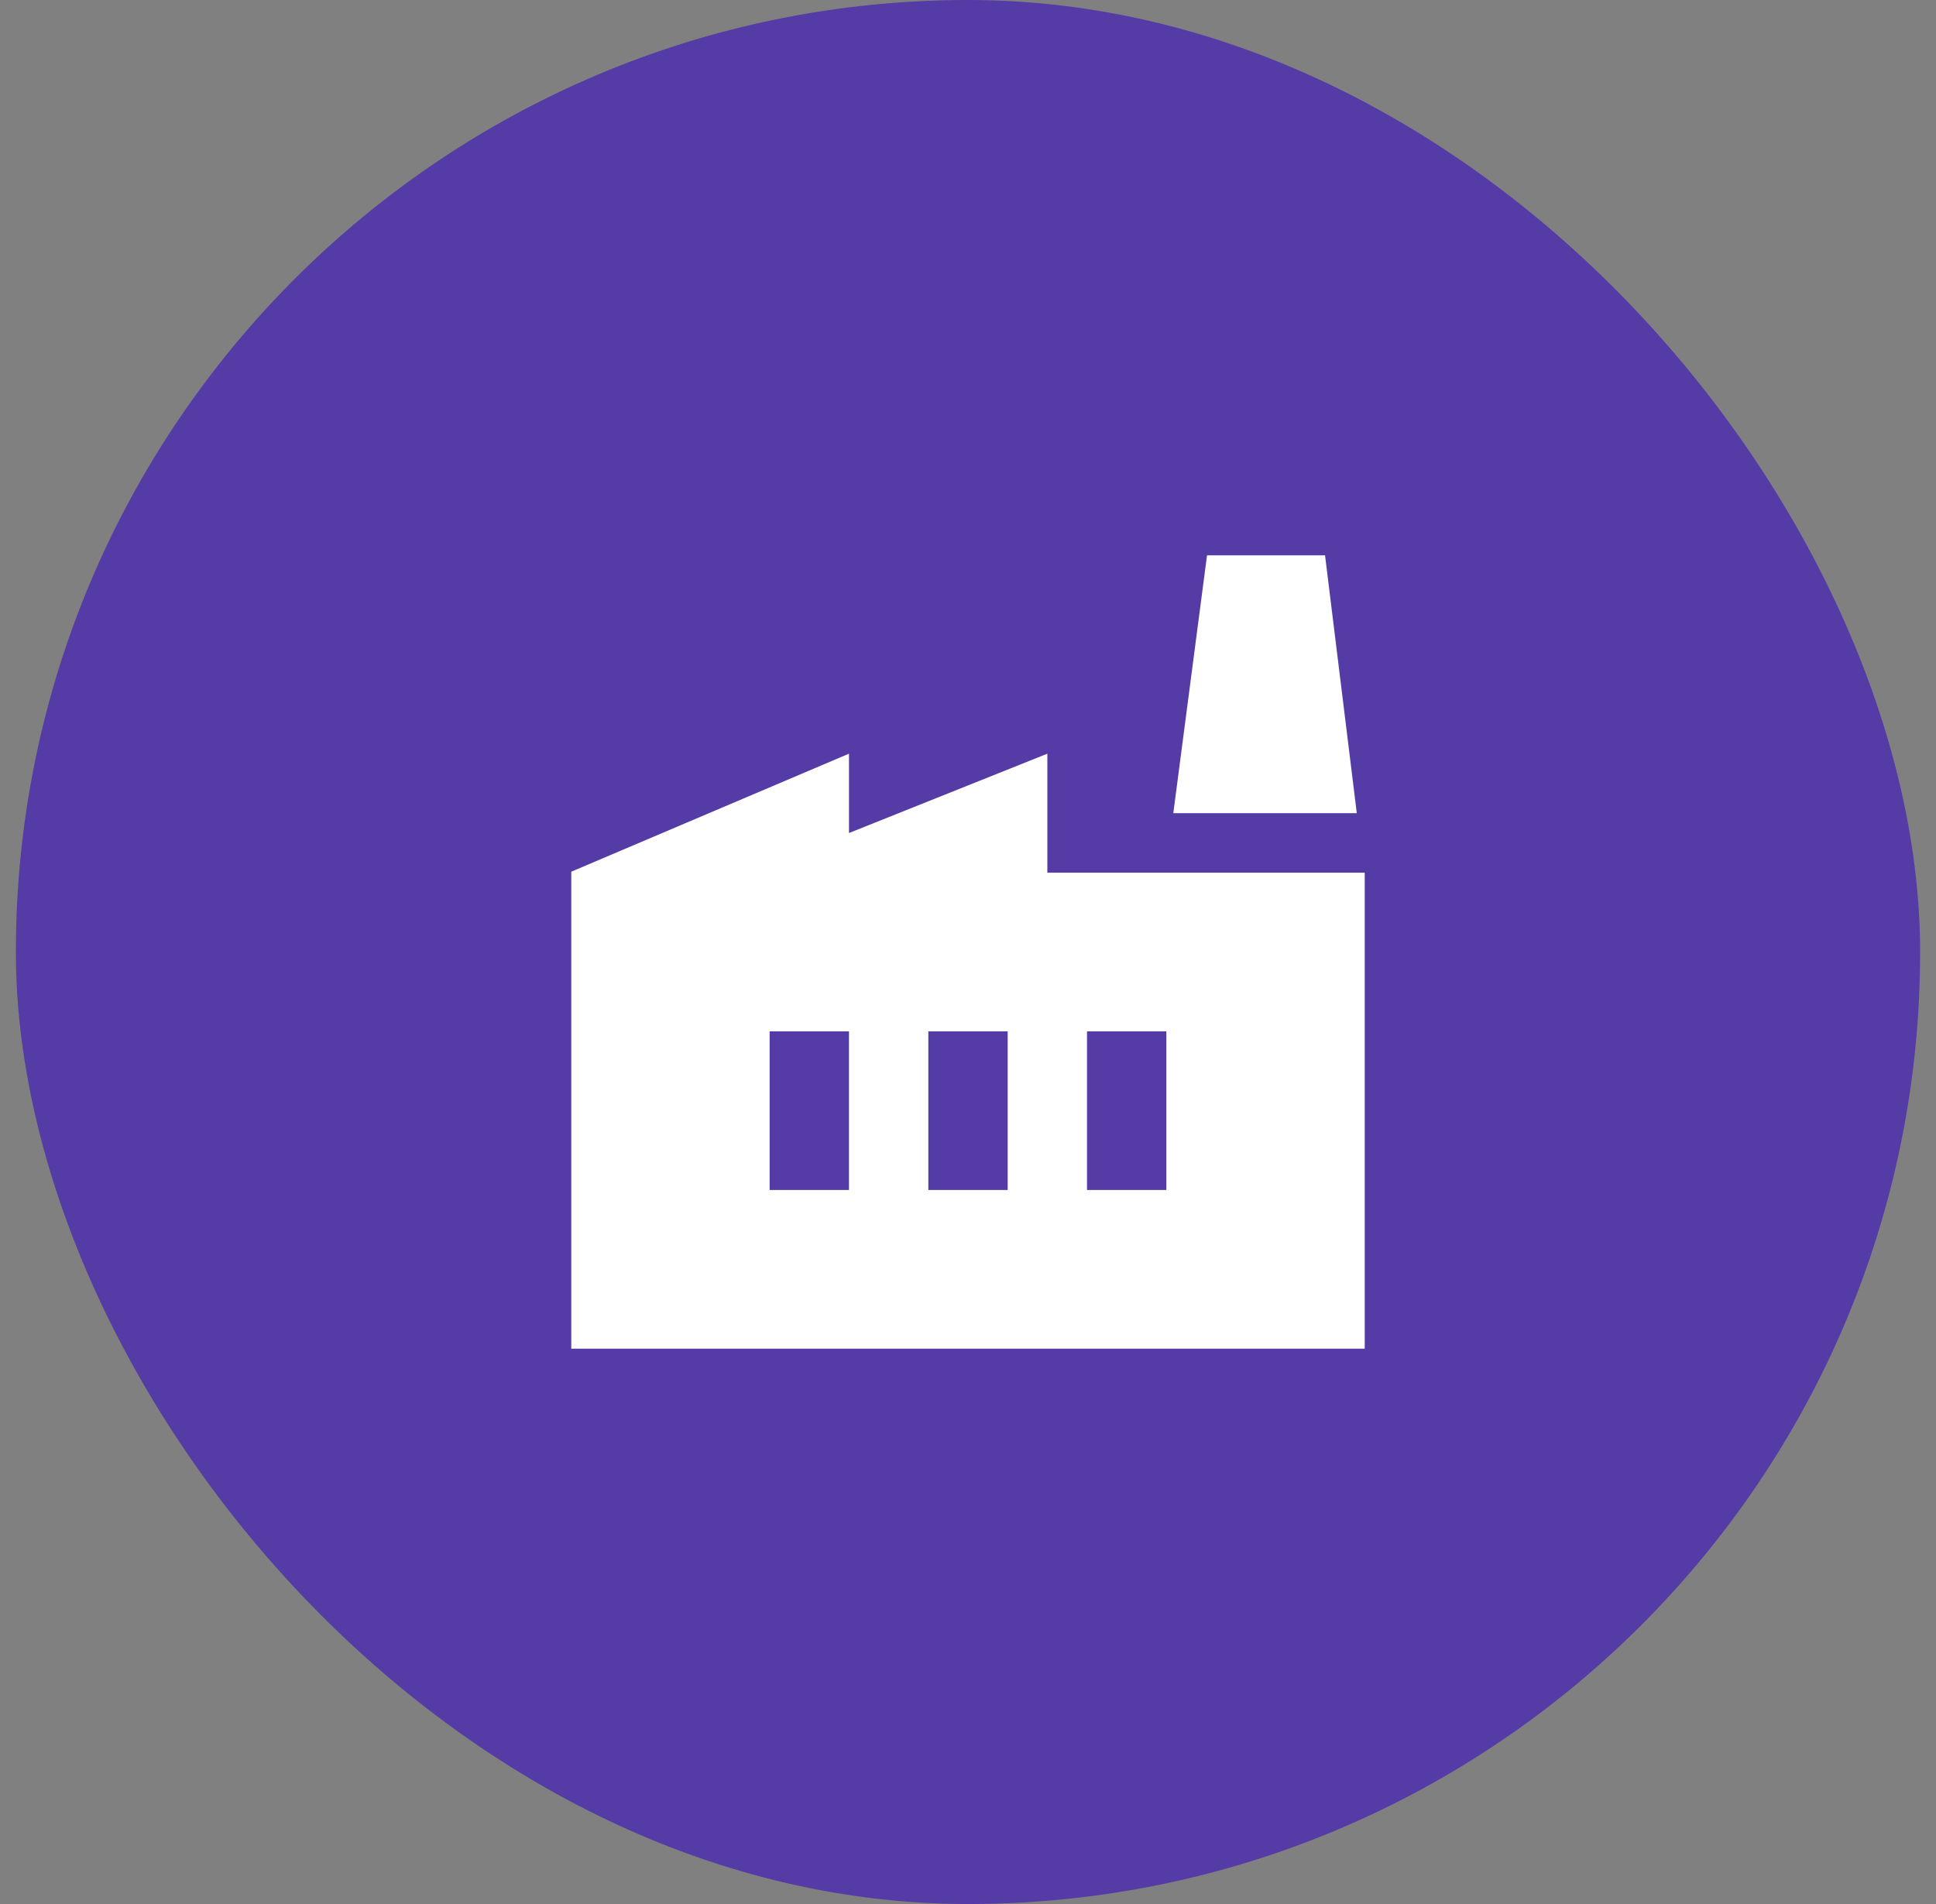
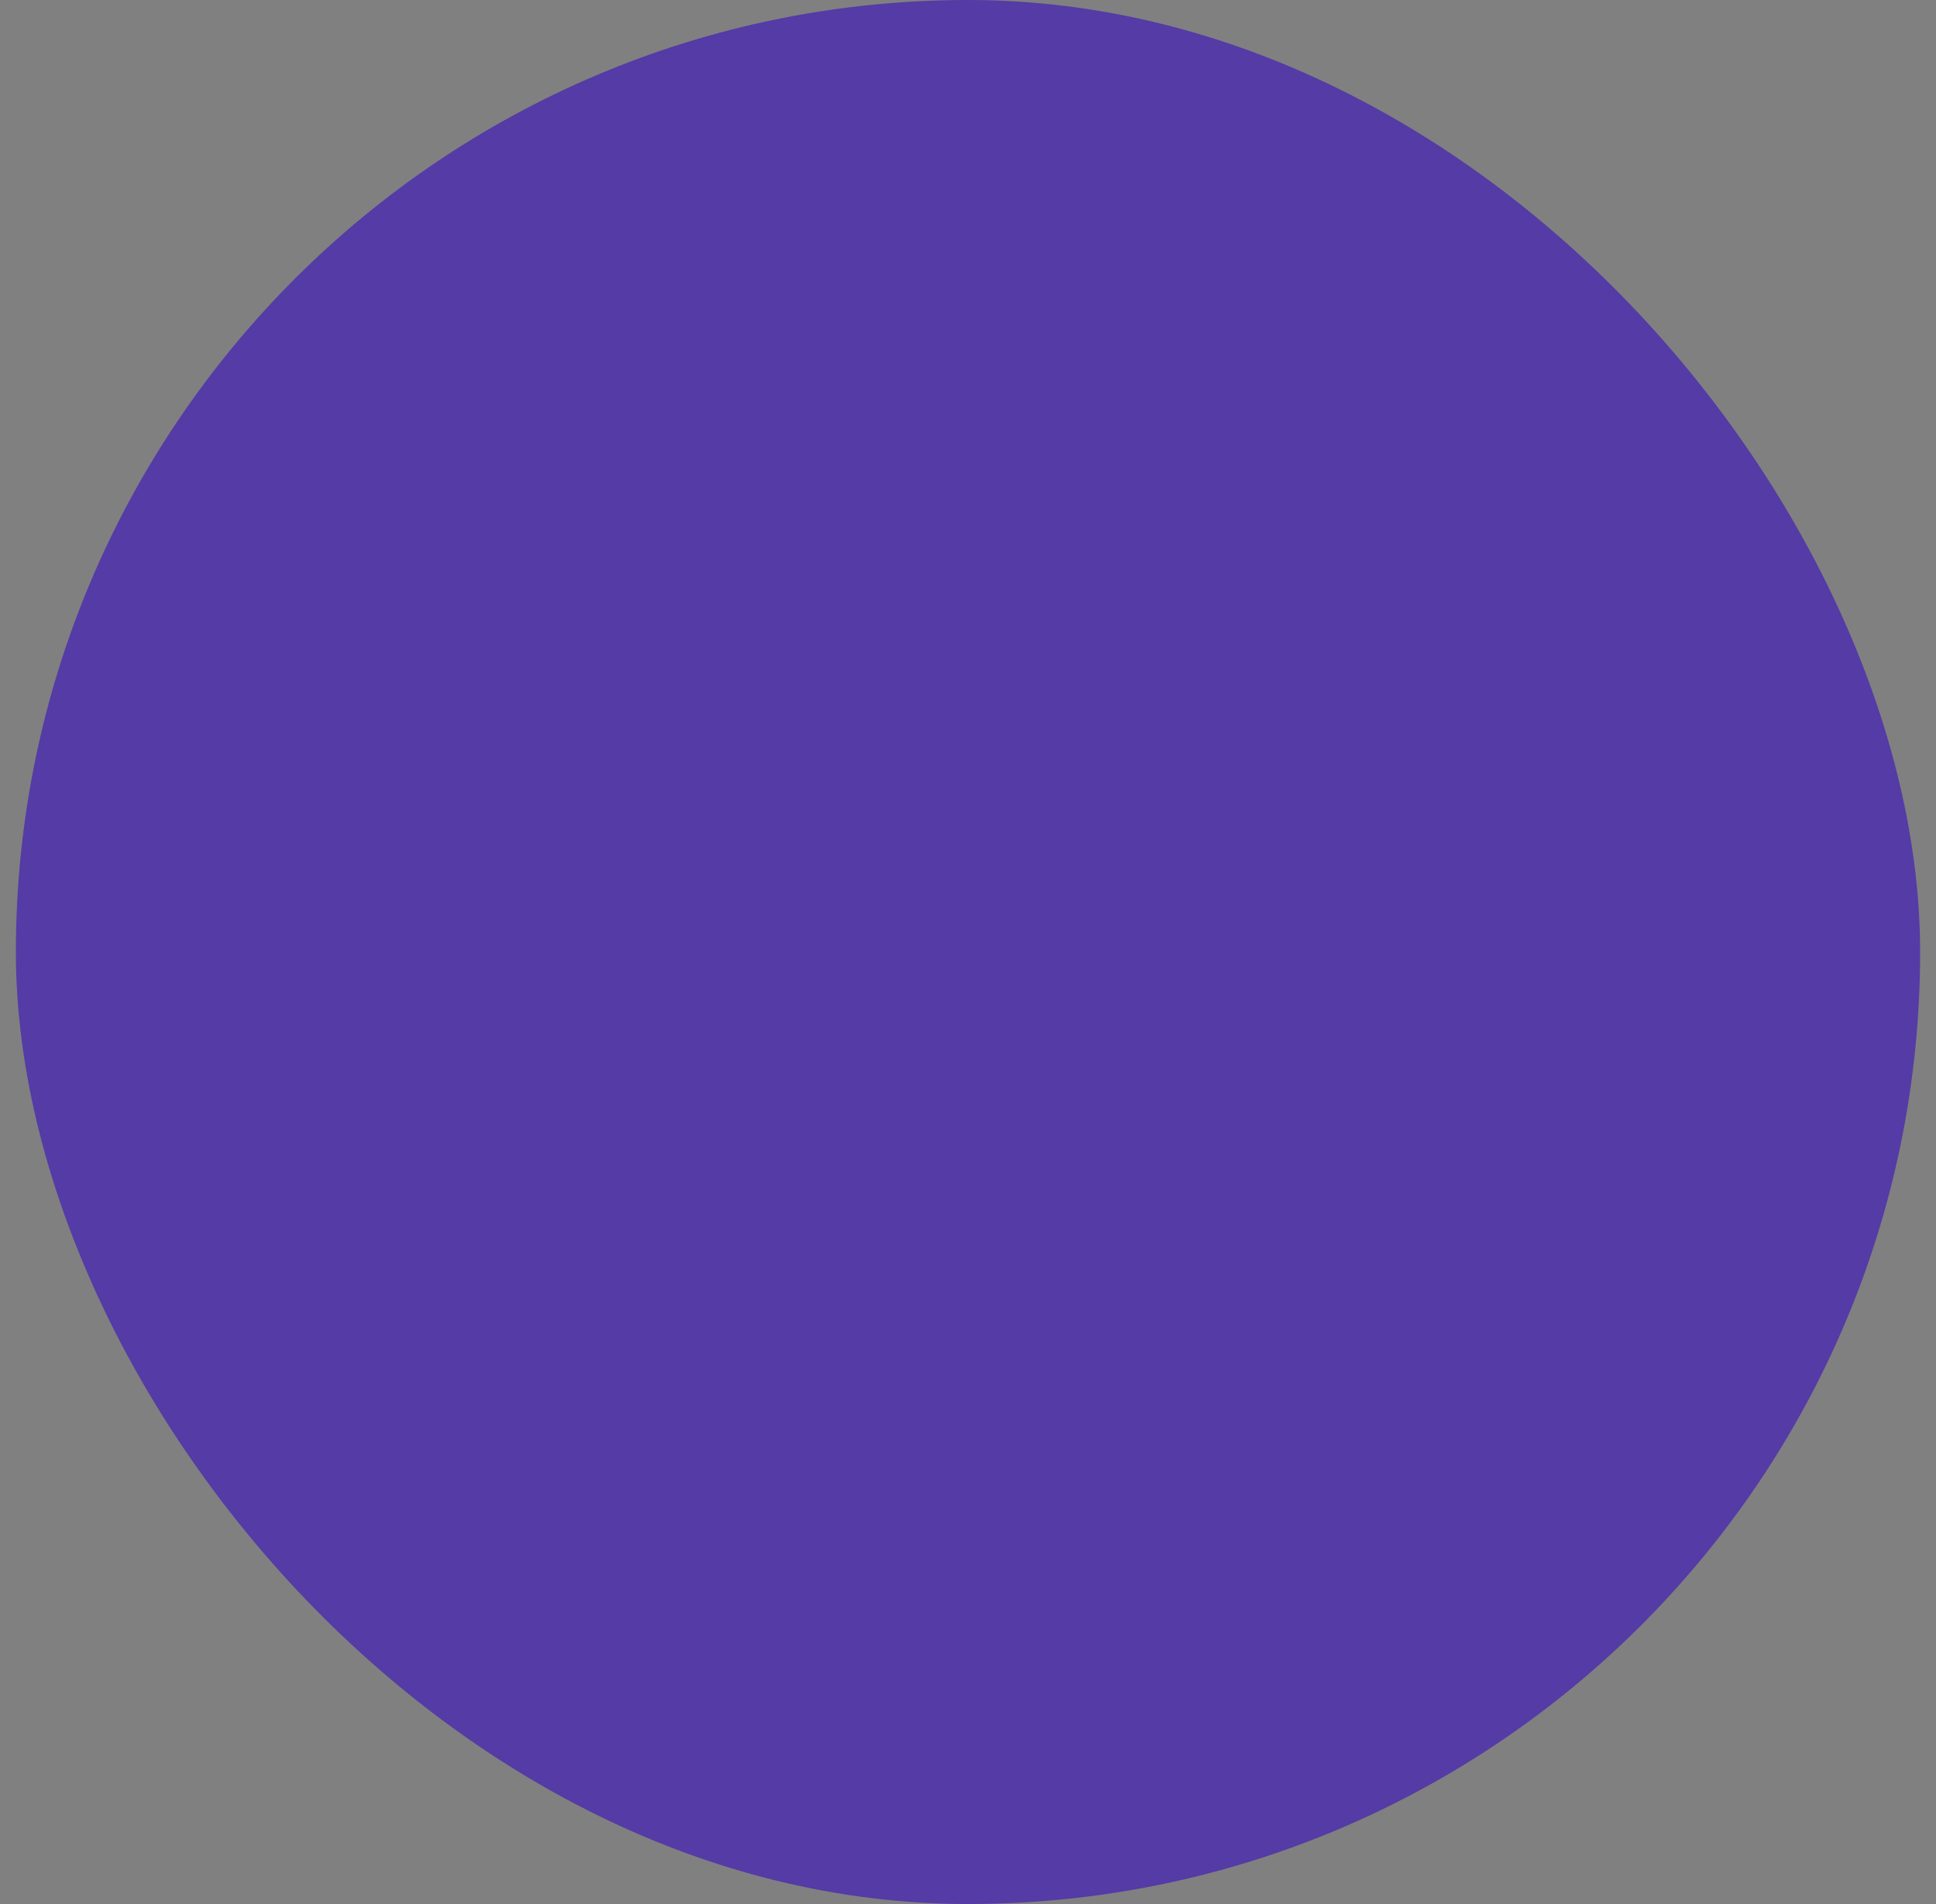
<svg xmlns="http://www.w3.org/2000/svg" width="61" height="60" viewBox="0 0 61 60" fill="none">
  <rect x="0" y="0" width="61" height="60" fill="#808080" stroke="none" />
  <rect x="0.5" width="60" height="60" rx="30" fill="#553BA5" />
-   <path d="M18 42.5V27.469L26.75 23.75V26.25L33 23.75V27.5H43V42.5H18ZM29.25 37.5H31.75V32.5H29.25V37.5ZM24.25 37.5H26.75V32.5H24.25V37.5ZM34.25 37.5H36.75V32.5H34.25V37.5ZM42.75 25.625H36.969L38.031 17.5H41.75L42.75 25.625Z" fill="white" />
</svg>